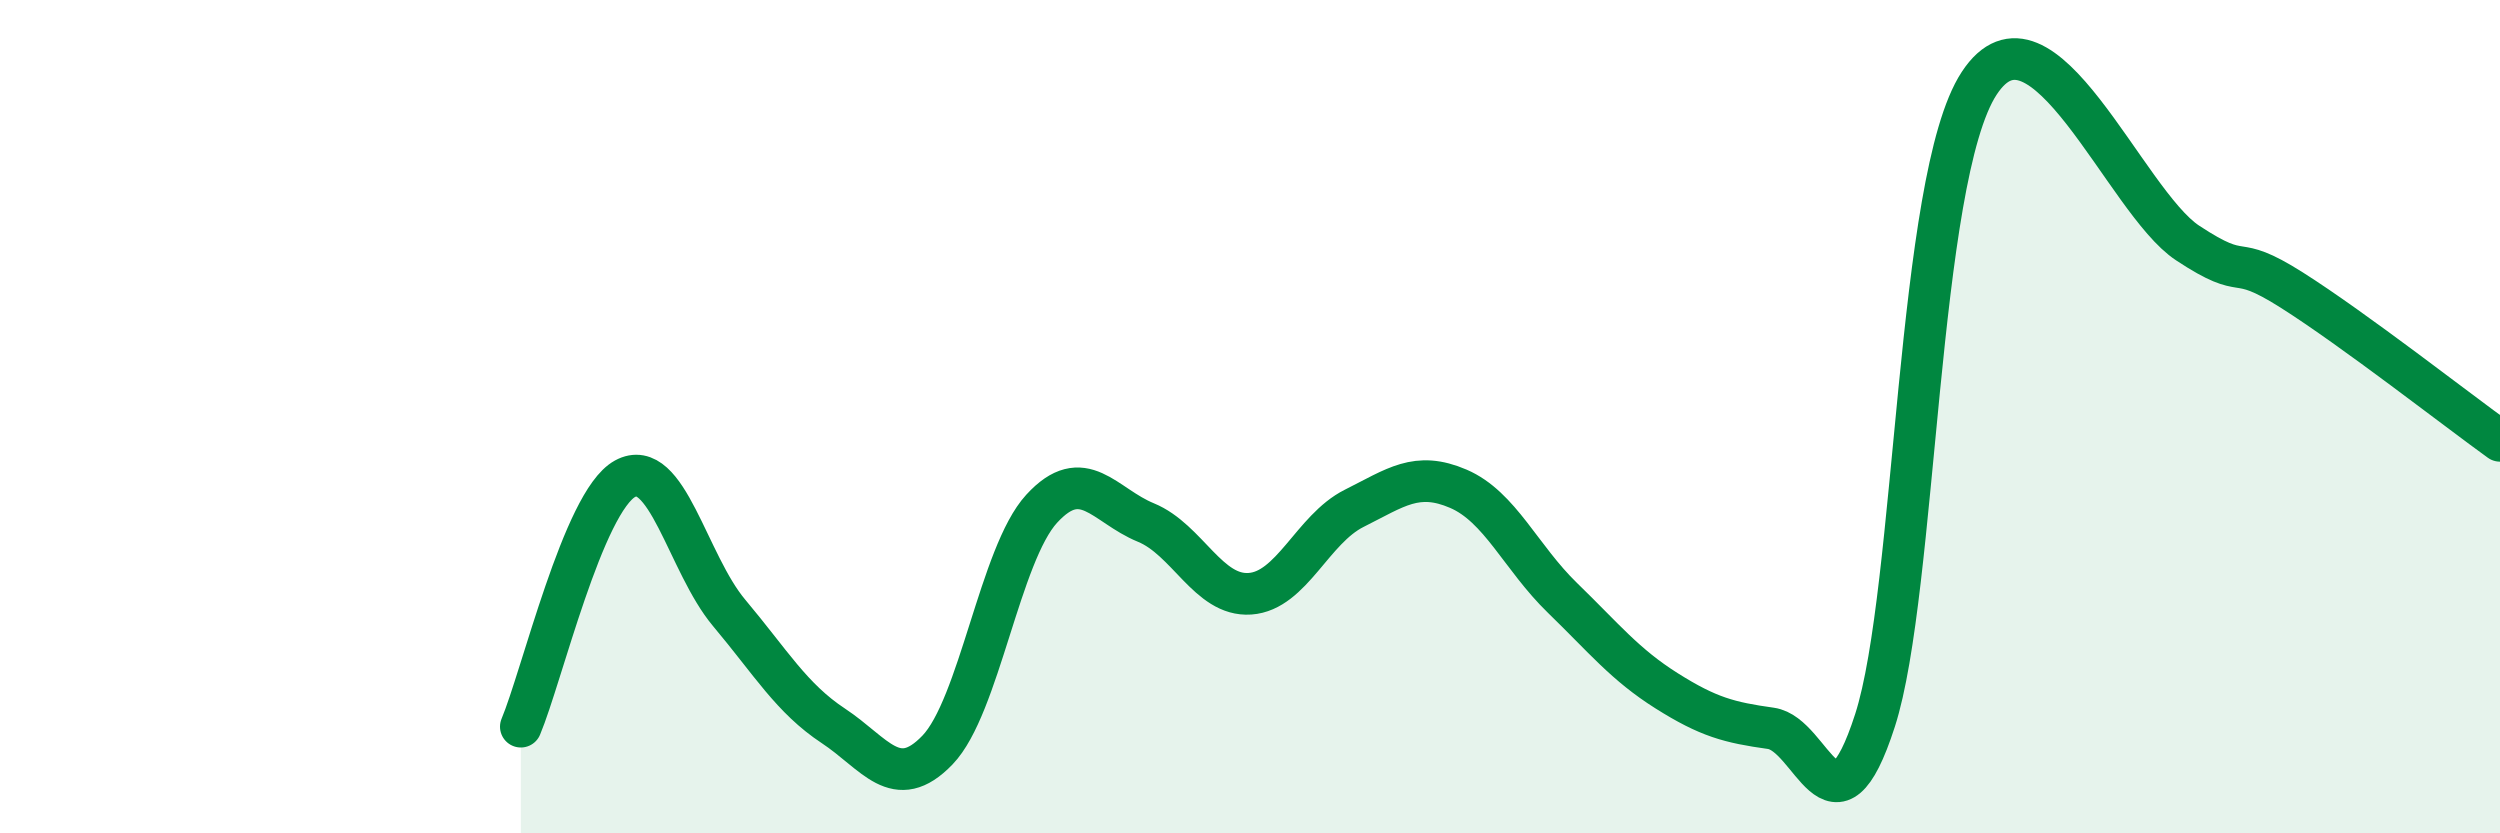
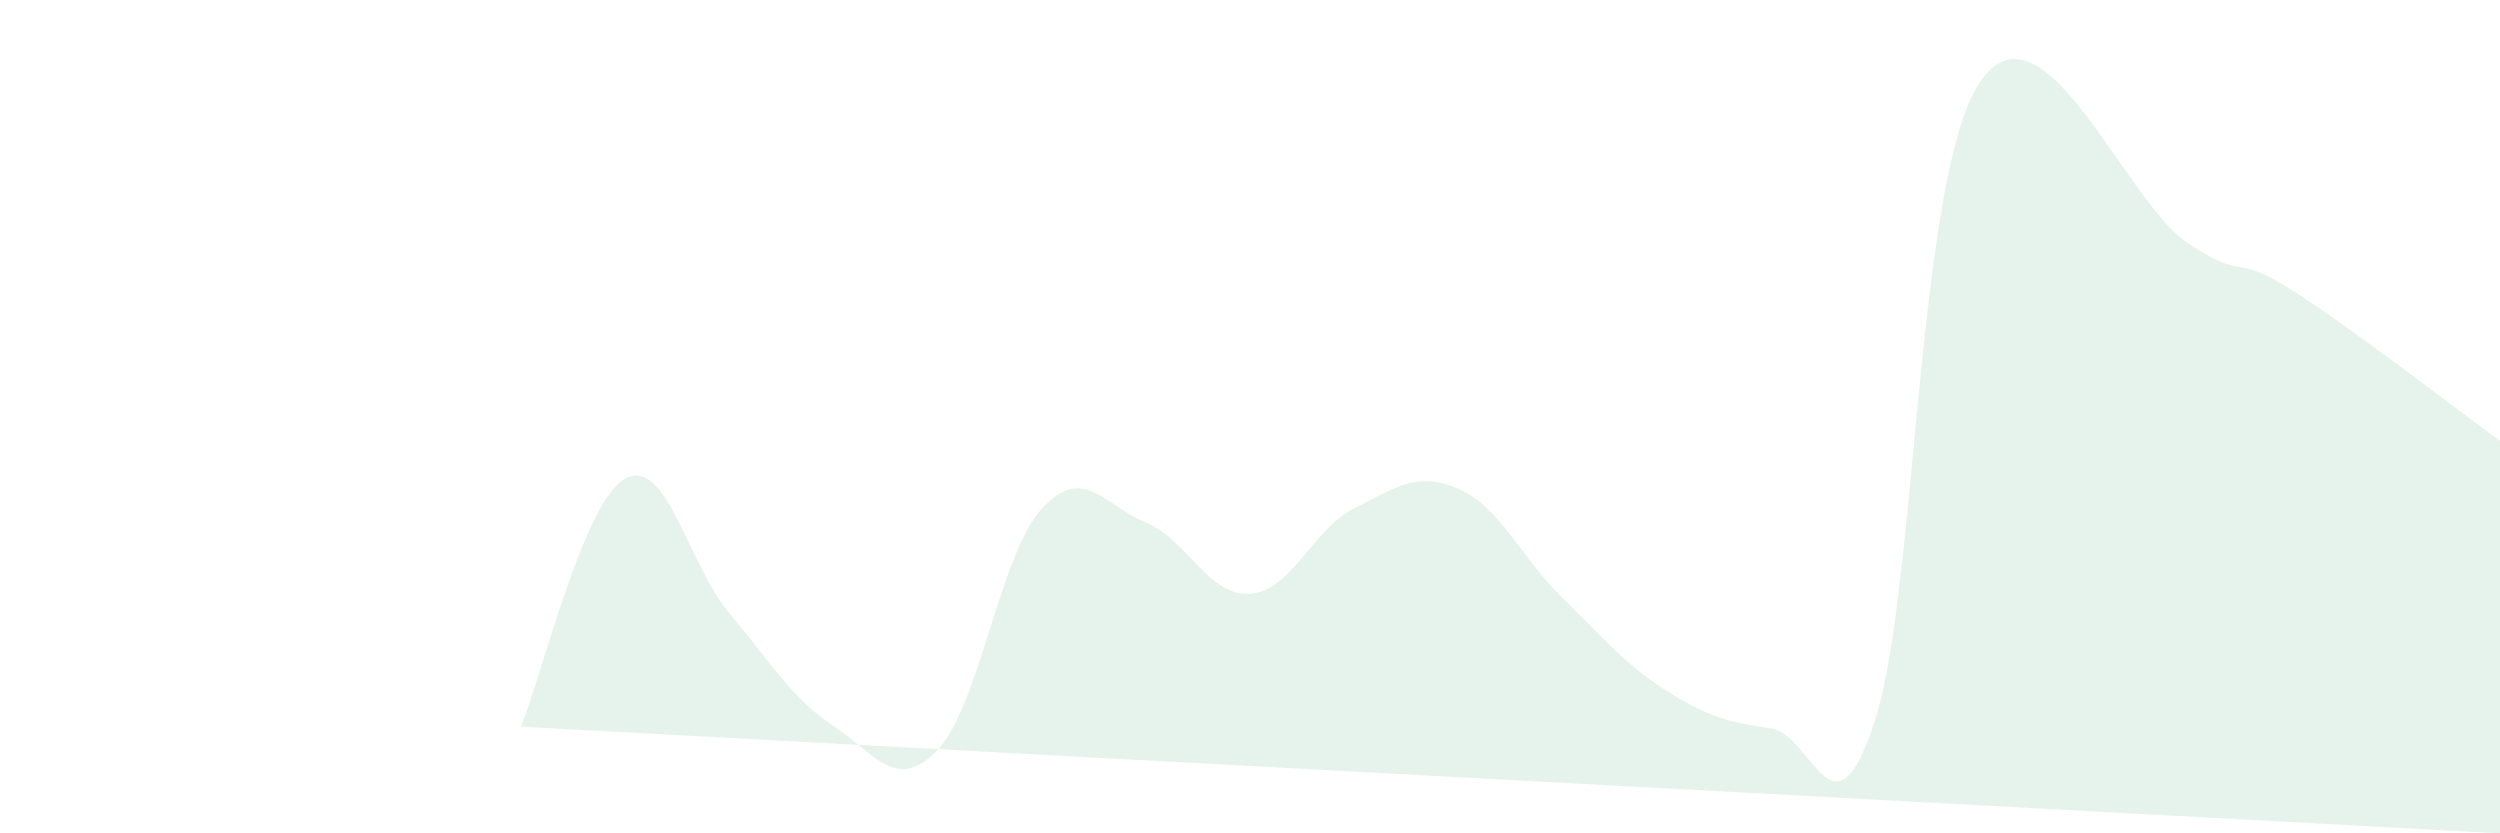
<svg xmlns="http://www.w3.org/2000/svg" width="60" height="20" viewBox="0 0 60 20">
-   <path d="M 12.5,17.44 C 13,16.25 14,12.04 15,11.49 C 16,10.94 16.5,13.52 17.5,14.71 C 18.5,15.9 19,16.76 20,17.42 C 21,18.08 21.5,19.04 22.5,18 C 23.5,16.96 24,13.3 25,12.21 C 26,11.12 26.5,12.13 27.5,12.54 C 28.5,12.95 29,14.32 30,14.25 C 31,14.18 31.5,12.7 32.5,12.2 C 33.5,11.7 34,11.3 35,11.73 C 36,12.16 36.5,13.38 37.5,14.35 C 38.5,15.32 39,15.95 40,16.58 C 41,17.21 41.5,17.34 42.5,17.48 C 43.5,17.62 44,20.39 45,17.29 C 46,14.19 46,4.29 47.5,2 C 49,-0.29 51,4.84 52.5,5.83 C 54,6.82 53.5,6.01 55,6.96 C 56.5,7.91 59,9.86 60,10.58L60 20L12.5 20Z" fill="#008740" opacity="0.1" stroke-linecap="round" stroke-linejoin="round" />
-   <path d="M 12.5,17.44 C 13,16.25 14,12.04 15,11.49 C 16,10.94 16.5,13.52 17.5,14.71 C 18.5,15.9 19,16.76 20,17.42 C 21,18.08 21.5,19.04 22.5,18 C 23.5,16.96 24,13.3 25,12.21 C 26,11.12 26.5,12.13 27.5,12.54 C 28.5,12.95 29,14.32 30,14.25 C 31,14.18 31.5,12.7 32.5,12.2 C 33.5,11.7 34,11.3 35,11.73 C 36,12.16 36.5,13.38 37.5,14.35 C 38.5,15.32 39,15.95 40,16.58 C 41,17.21 41.5,17.34 42.5,17.48 C 43.5,17.62 44,20.39 45,17.29 C 46,14.19 46,4.29 47.5,2 C 49,-0.29 51,4.84 52.5,5.83 C 54,6.82 53.5,6.01 55,6.96 C 56.5,7.91 59,9.86 60,10.58" stroke="#008740" stroke-width="1" fill="none" stroke-linecap="round" stroke-linejoin="round" />
+   <path d="M 12.5,17.44 C 13,16.25 14,12.04 15,11.49 C 16,10.94 16.5,13.52 17.5,14.71 C 18.5,15.9 19,16.76 20,17.42 C 21,18.08 21.5,19.04 22.5,18 C 23.5,16.96 24,13.3 25,12.21 C 26,11.12 26.5,12.13 27.5,12.54 C 28.5,12.95 29,14.32 30,14.25 C 31,14.18 31.5,12.7 32.5,12.2 C 33.5,11.7 34,11.3 35,11.73 C 36,12.16 36.5,13.38 37.5,14.35 C 38.5,15.32 39,15.95 40,16.58 C 41,17.21 41.5,17.34 42.5,17.48 C 43.5,17.62 44,20.39 45,17.29 C 46,14.19 46,4.29 47.5,2 C 49,-0.29 51,4.84 52.5,5.83 C 54,6.82 53.5,6.01 55,6.96 C 56.5,7.91 59,9.86 60,10.58L60 20Z" fill="#008740" opacity="0.1" stroke-linecap="round" stroke-linejoin="round" />
</svg>